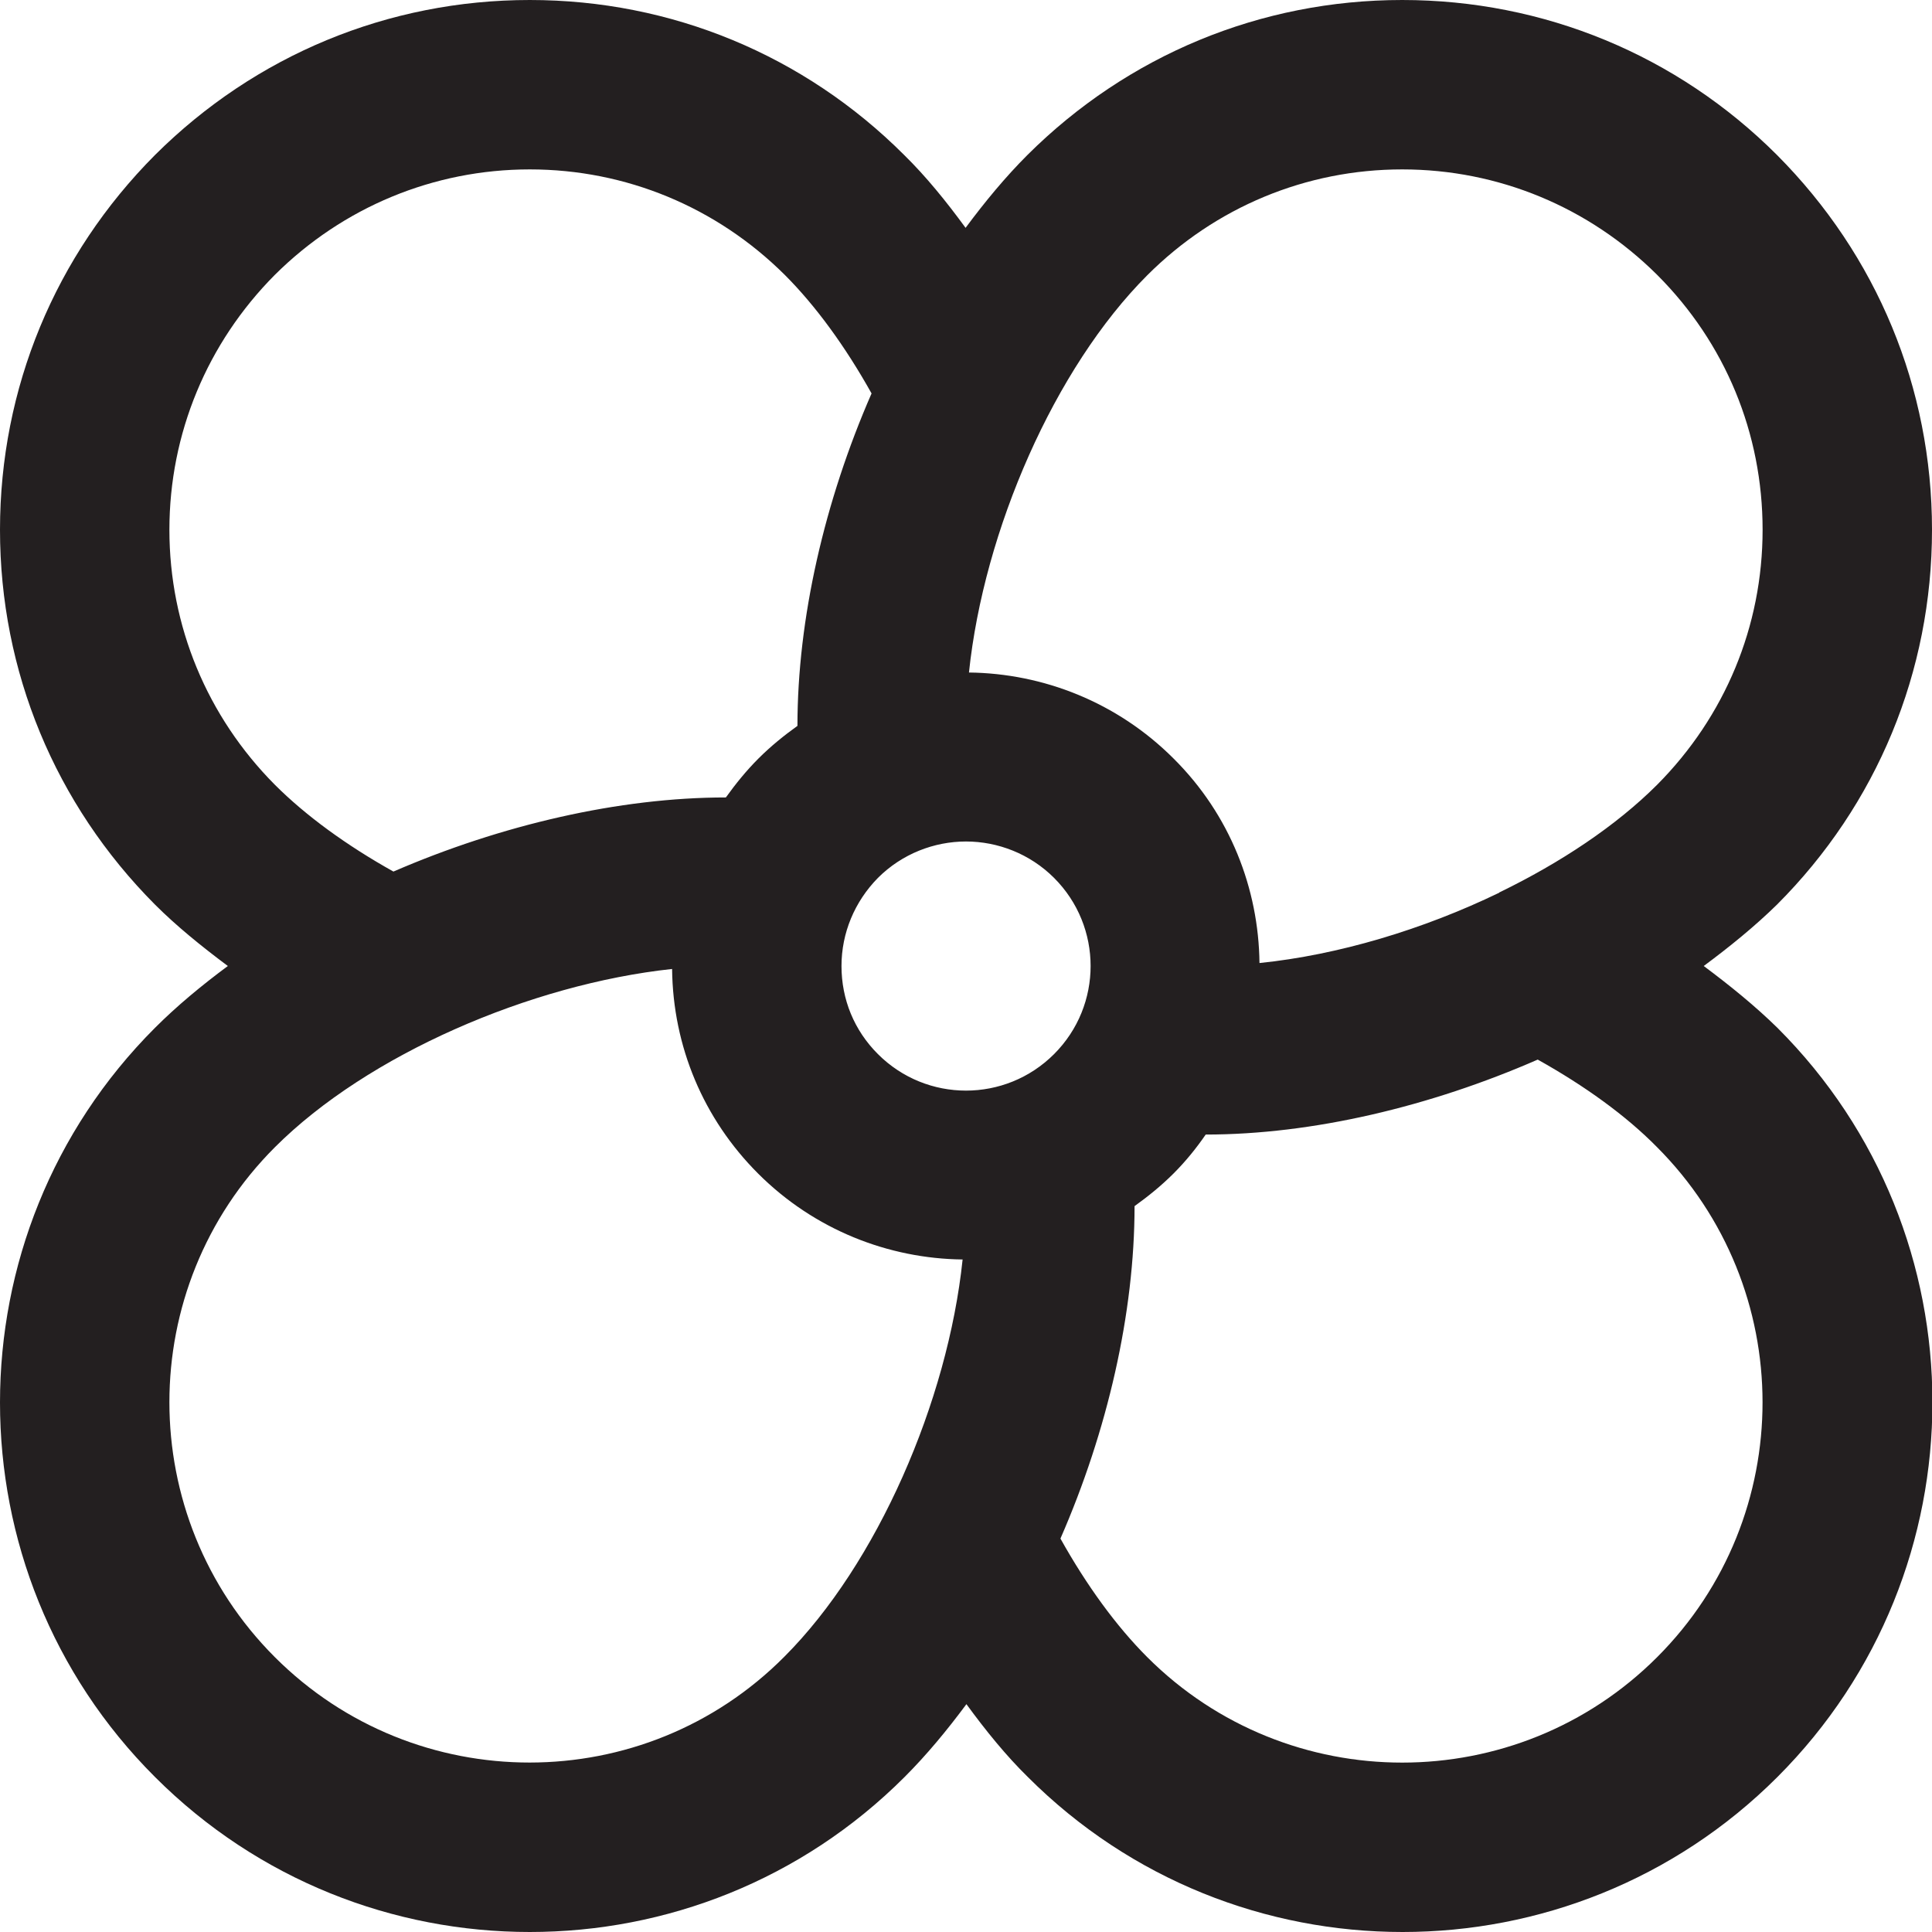
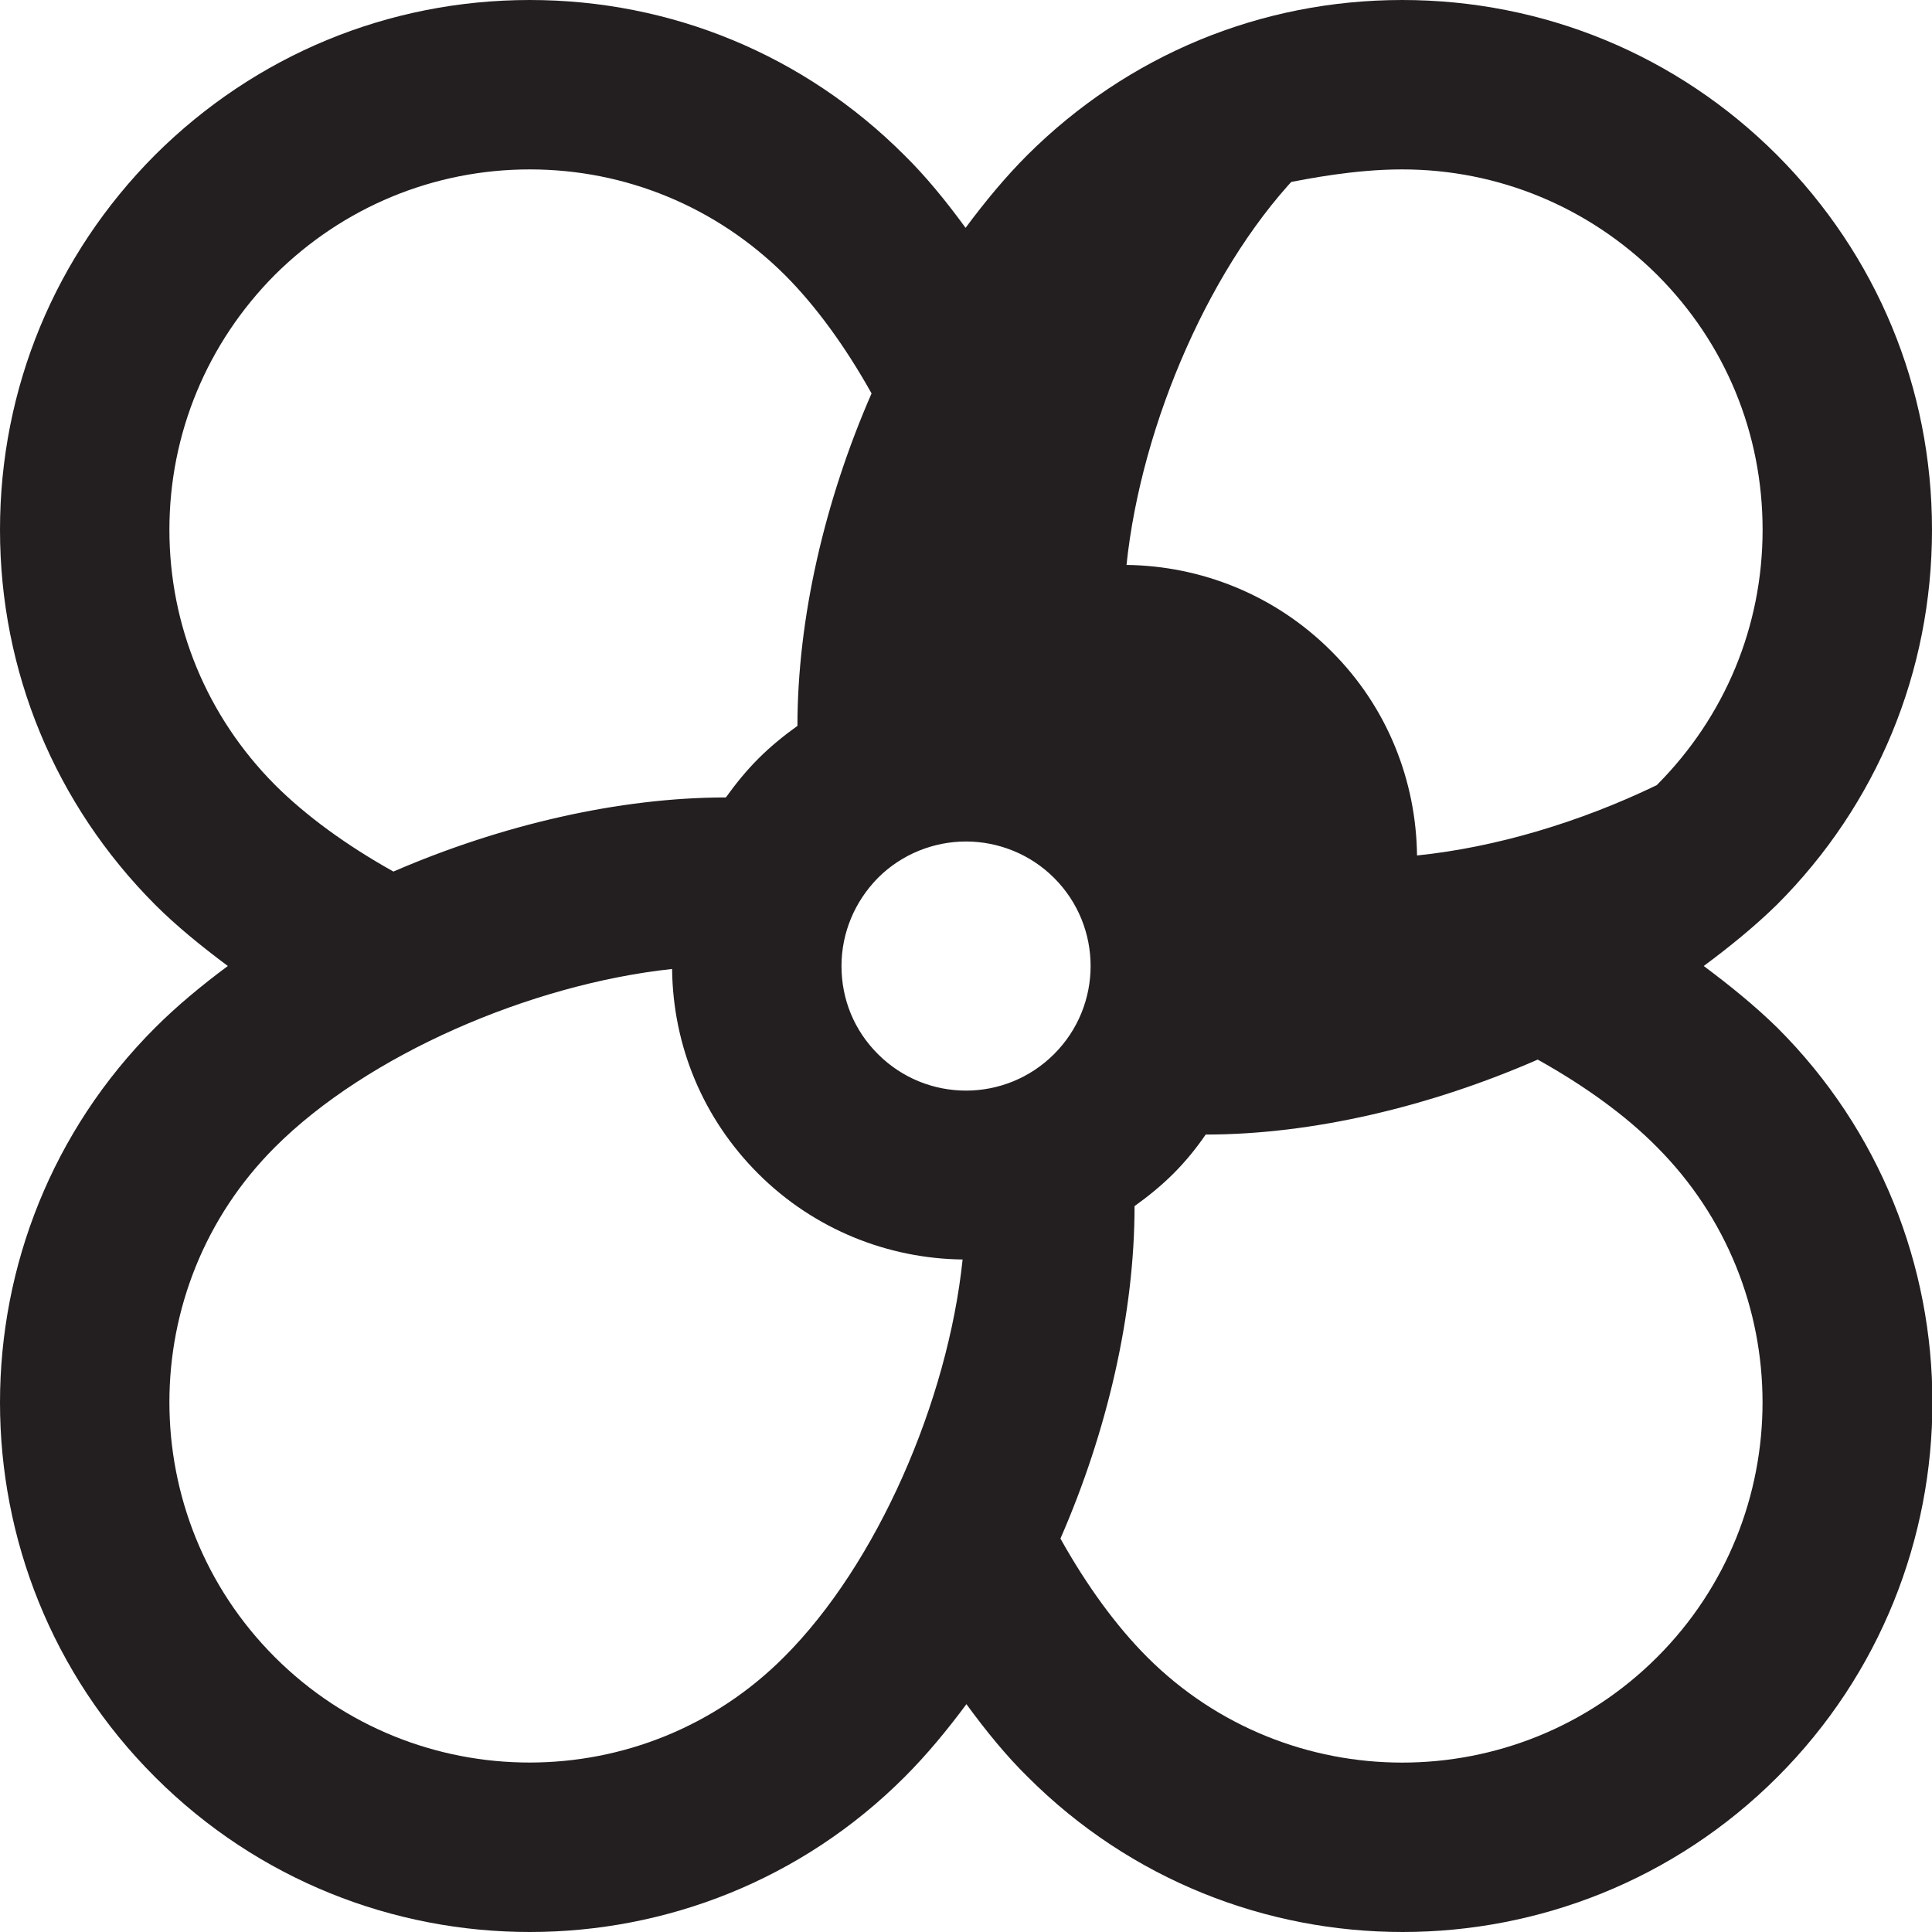
<svg xmlns="http://www.w3.org/2000/svg" version="1.1" id="Layer_1" x="0px" y="0px" viewBox="0 0 45.62 45.62" style="enable-background:new 0 0 45.62 45.62;" xml:space="preserve">
  <style type="text/css">
	.st0{fill:#231F20;}
</style>
-   <path class="st0" d="M40.23,22.81c0.62-0.46,1.21-0.94,1.73-1.45c2.36-2.36,3.66-5.5,3.66-8.85s-1.3-6.48-3.66-8.85  C39.6,1.3,36.45,0,33.11,0s-6.48,1.3-8.85,3.66c-0.52,0.52-1,1.1-1.46,1.72c-0.46-0.63-0.94-1.22-1.45-1.72  C18.99,1.3,15.85,0,12.51,0S6.03,1.3,3.66,3.66C1.3,6.03,0,9.17,0,12.51s1.3,6.48,3.66,8.85c0.5,0.5,1.09,0.98,1.72,1.45  c-0.62,0.46-1.2,0.94-1.72,1.46c-4.88,4.88-4.88,12.82,0,17.69c2.44,2.44,5.64,3.66,8.85,3.66s6.41-1.22,8.85-3.66  c0.52-0.52,1-1.1,1.46-1.72c0.46,0.63,0.94,1.22,1.45,1.72c2.44,2.44,5.64,3.66,8.85,3.66c3.2,0,6.41-1.22,8.85-3.66  c4.88-4.88,4.88-12.82,0-17.69C41.45,23.76,40.86,23.28,40.23,22.81z M33.11,4c2.27,0,4.41,0.89,6.02,2.49  c1.61,1.61,2.49,3.74,2.49,6.02s-0.89,4.41-2.49,6.02c-0.97,0.97-2.28,1.84-3.72,2.54c0,0-0.01,0-0.01,0.01  c-1.8,0.87-3.8,1.47-5.66,1.66c-0.02-1.75-0.69-3.5-2.03-4.83c0,0,0,0,0,0c-1.33-1.33-3.08-2.01-4.83-2.03  c0.35-3.35,2.02-7.19,4.21-9.38C28.7,4.89,30.84,4,33.11,4z M20.73,20.73c0.57-0.57,1.33-0.86,2.08-0.86s1.51,0.29,2.08,0.86  c1.15,1.15,1.15,3.01,0,4.16c-1.15,1.15-3.01,1.15-4.16,0c-0.56-0.56-0.86-1.29-0.86-2.08C19.87,22.03,20.18,21.29,20.73,20.73z   M6.49,18.53C4.89,16.92,4,14.78,4,12.51S4.89,8.1,6.49,6.49C8.1,4.89,10.24,4,12.51,4s4.41,0.89,6.02,2.49  c0.73,0.73,1.43,1.69,2.05,2.8c-1.11,2.54-1.75,5.32-1.75,7.85c-0.32,0.23-0.63,0.48-0.92,0.77c-0.29,0.29-0.54,0.6-0.77,0.92  c-2.52,0-5.31,0.65-7.85,1.75C8.18,19.96,7.22,19.26,6.49,18.53z M6.49,39.13c-3.32-3.32-3.32-8.72,0-12.04  c2.19-2.19,6.04-3.85,9.38-4.21c0.02,1.83,0.74,3.54,2.03,4.83c1.33,1.33,3.08,2.01,4.83,2.03c-0.35,3.35-2.02,7.19-4.21,9.38  C15.21,42.45,9.81,42.45,6.49,39.13z M39.13,39.13c-3.32,3.32-8.72,3.32-12.04,0c-0.73-0.73-1.43-1.69-2.05-2.8  c1.11-2.54,1.75-5.32,1.75-7.85c0.32-0.23,0.63-0.48,0.92-0.77c0.29-0.29,0.54-0.6,0.76-0.92c2.52,0,5.3-0.66,7.84-1.77  c1.11,0.62,2.08,1.32,2.81,2.06C42.45,30.41,42.45,35.81,39.13,39.13z" />
+   <path class="st0" d="M40.23,22.81c0.62-0.46,1.21-0.94,1.73-1.45c2.36-2.36,3.66-5.5,3.66-8.85s-1.3-6.48-3.66-8.85  C39.6,1.3,36.45,0,33.11,0s-6.48,1.3-8.85,3.66c-0.52,0.52-1,1.1-1.46,1.72c-0.46-0.63-0.94-1.22-1.45-1.72  C18.99,1.3,15.85,0,12.51,0S6.03,1.3,3.66,3.66C1.3,6.03,0,9.17,0,12.51s1.3,6.48,3.66,8.85c0.5,0.5,1.09,0.98,1.72,1.45  c-0.62,0.46-1.2,0.94-1.72,1.46c-4.88,4.88-4.88,12.82,0,17.69c2.44,2.44,5.64,3.66,8.85,3.66s6.41-1.22,8.85-3.66  c0.52-0.52,1-1.1,1.46-1.72c0.46,0.63,0.94,1.22,1.45,1.72c2.44,2.44,5.64,3.66,8.85,3.66c3.2,0,6.41-1.22,8.85-3.66  c4.88-4.88,4.88-12.82,0-17.69C41.45,23.76,40.86,23.28,40.23,22.81z M33.11,4c2.27,0,4.41,0.89,6.02,2.49  c1.61,1.61,2.49,3.74,2.49,6.02s-0.89,4.41-2.49,6.02c0,0-0.01,0-0.01,0.01  c-1.8,0.87-3.8,1.47-5.66,1.66c-0.02-1.75-0.69-3.5-2.03-4.83c0,0,0,0,0,0c-1.33-1.33-3.08-2.01-4.83-2.03  c0.35-3.35,2.02-7.19,4.21-9.38C28.7,4.89,30.84,4,33.11,4z M20.73,20.73c0.57-0.57,1.33-0.86,2.08-0.86s1.51,0.29,2.08,0.86  c1.15,1.15,1.15,3.01,0,4.16c-1.15,1.15-3.01,1.15-4.16,0c-0.56-0.56-0.86-1.29-0.86-2.08C19.87,22.03,20.18,21.29,20.73,20.73z   M6.49,18.53C4.89,16.92,4,14.78,4,12.51S4.89,8.1,6.49,6.49C8.1,4.89,10.24,4,12.51,4s4.41,0.89,6.02,2.49  c0.73,0.73,1.43,1.69,2.05,2.8c-1.11,2.54-1.75,5.32-1.75,7.85c-0.32,0.23-0.63,0.48-0.92,0.77c-0.29,0.29-0.54,0.6-0.77,0.92  c-2.52,0-5.31,0.65-7.85,1.75C8.18,19.96,7.22,19.26,6.49,18.53z M6.49,39.13c-3.32-3.32-3.32-8.72,0-12.04  c2.19-2.19,6.04-3.85,9.38-4.21c0.02,1.83,0.74,3.54,2.03,4.83c1.33,1.33,3.08,2.01,4.83,2.03c-0.35,3.35-2.02,7.19-4.21,9.38  C15.21,42.45,9.81,42.45,6.49,39.13z M39.13,39.13c-3.32,3.32-8.72,3.32-12.04,0c-0.73-0.73-1.43-1.69-2.05-2.8  c1.11-2.54,1.75-5.32,1.75-7.85c0.32-0.23,0.63-0.48,0.92-0.77c0.29-0.29,0.54-0.6,0.76-0.92c2.52,0,5.3-0.66,7.84-1.77  c1.11,0.62,2.08,1.32,2.81,2.06C42.45,30.41,42.45,35.81,39.13,39.13z" />
</svg>